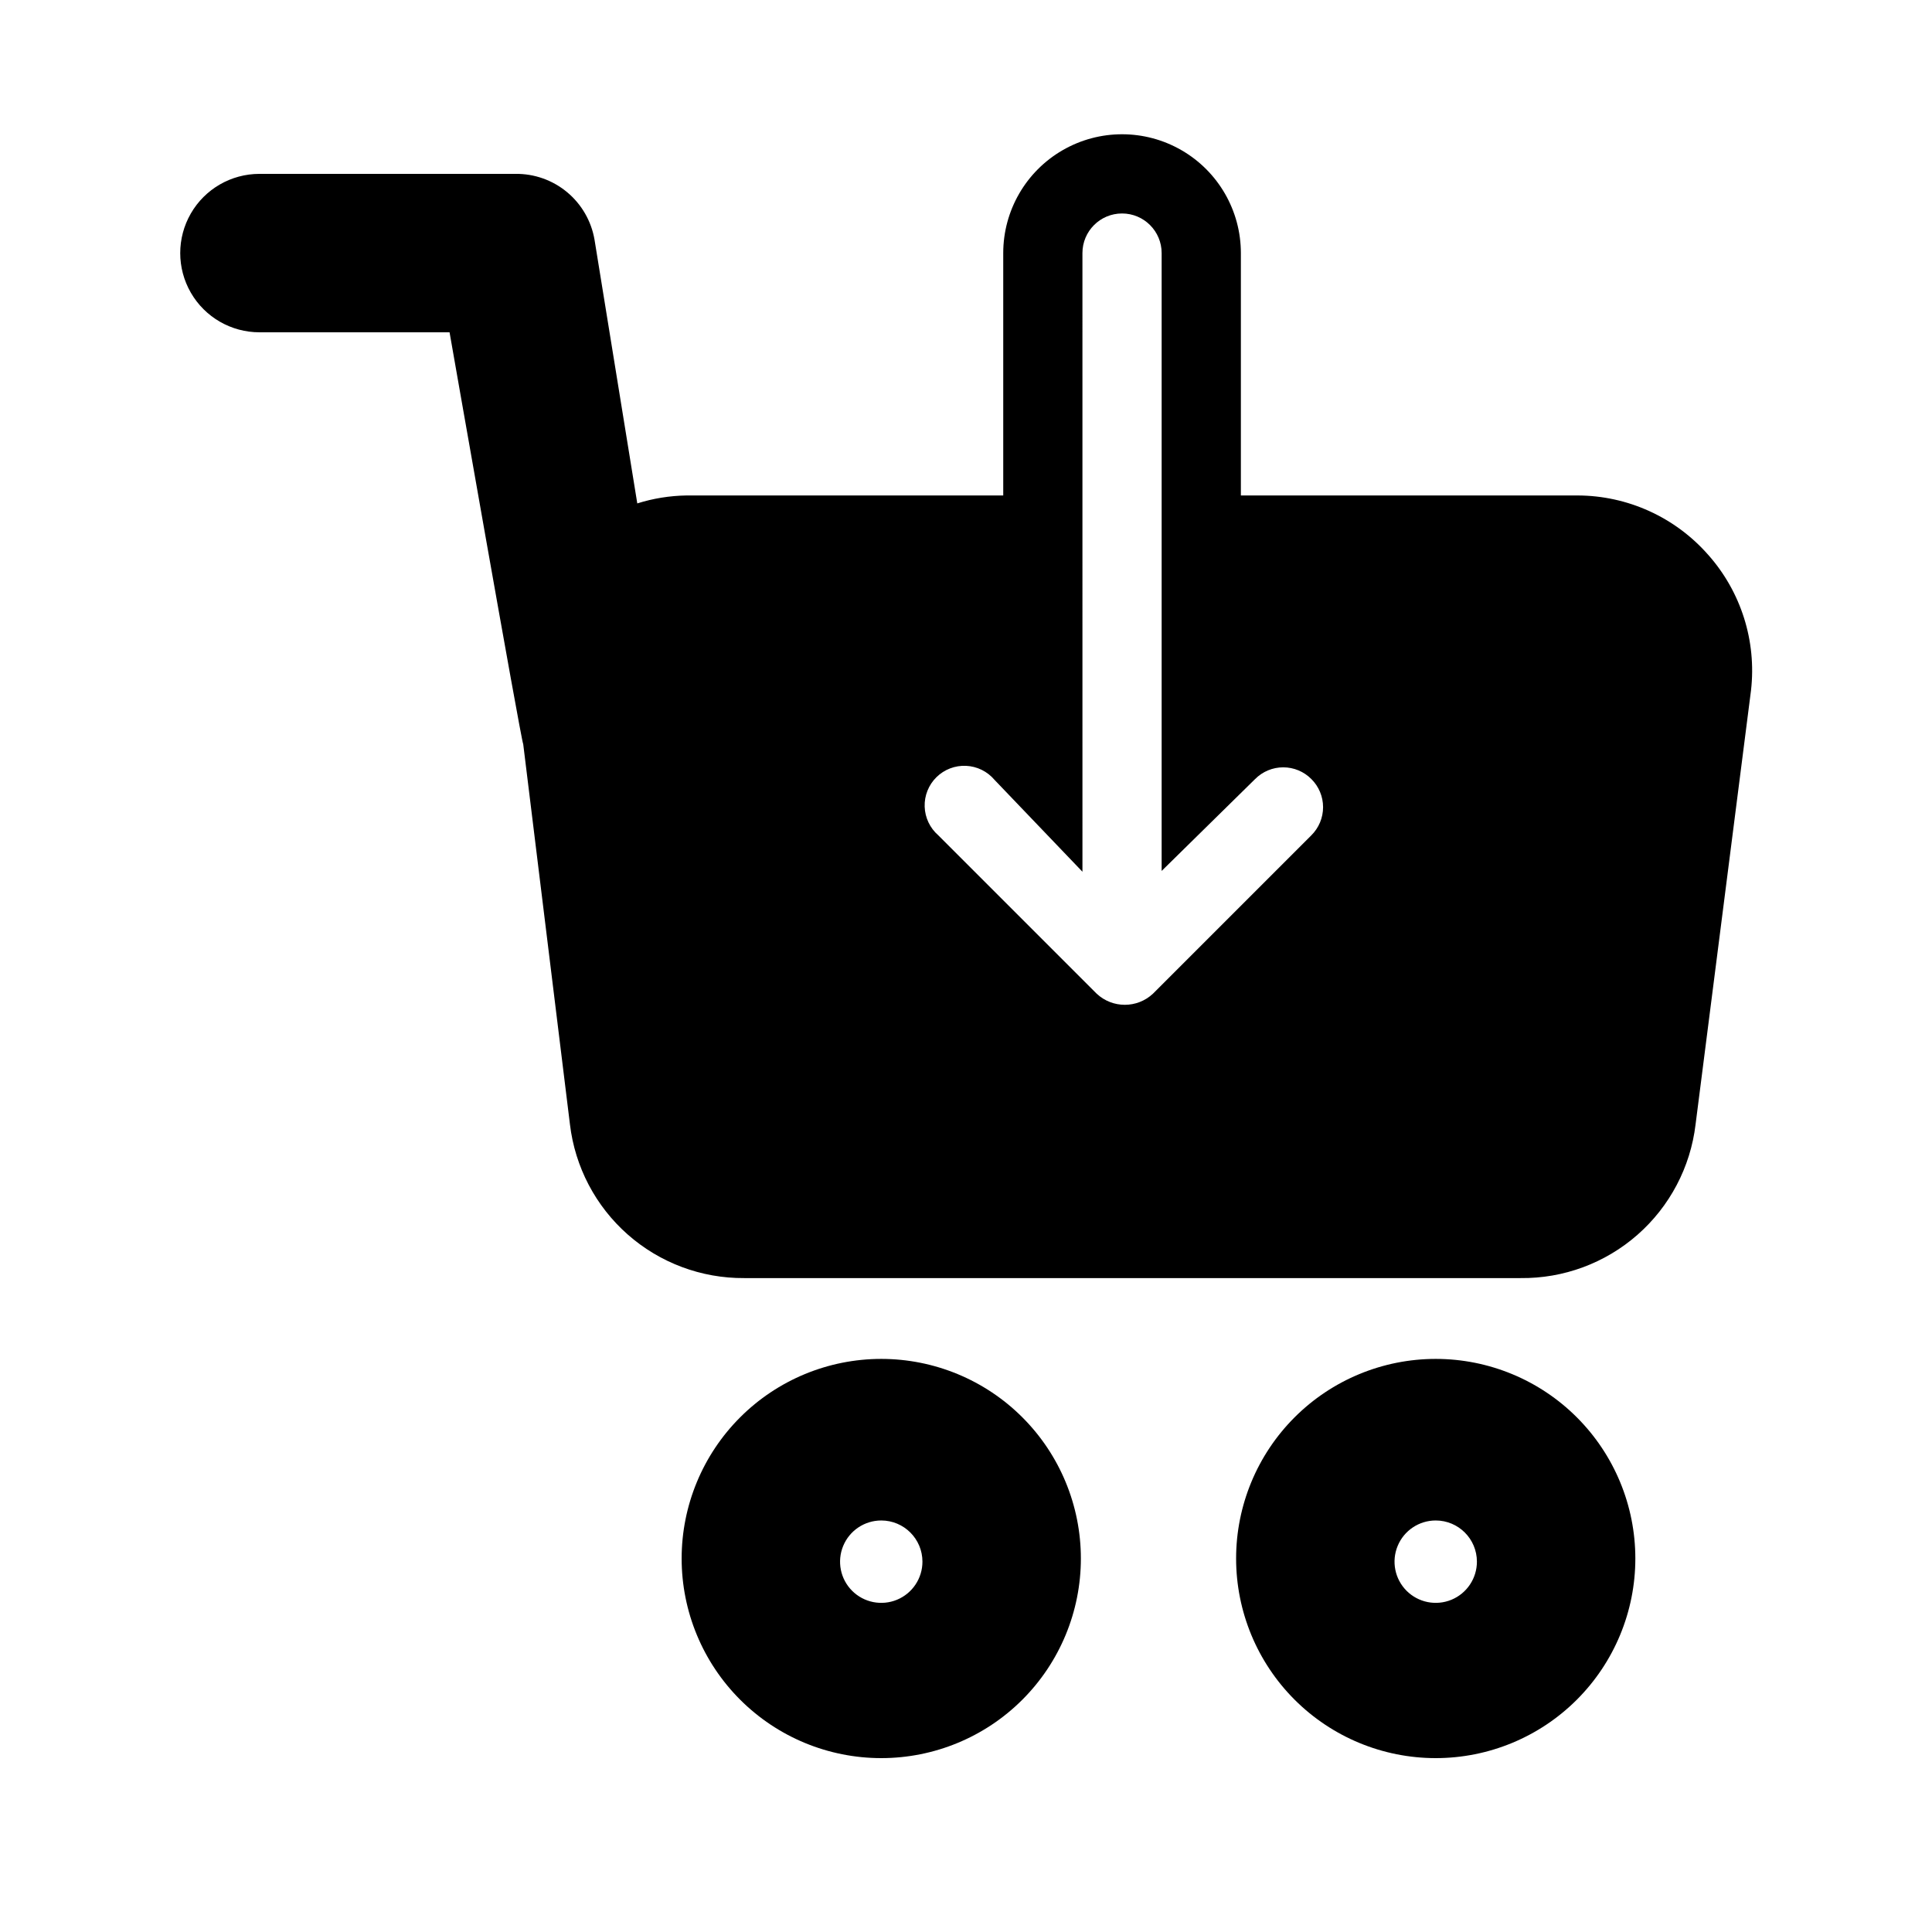
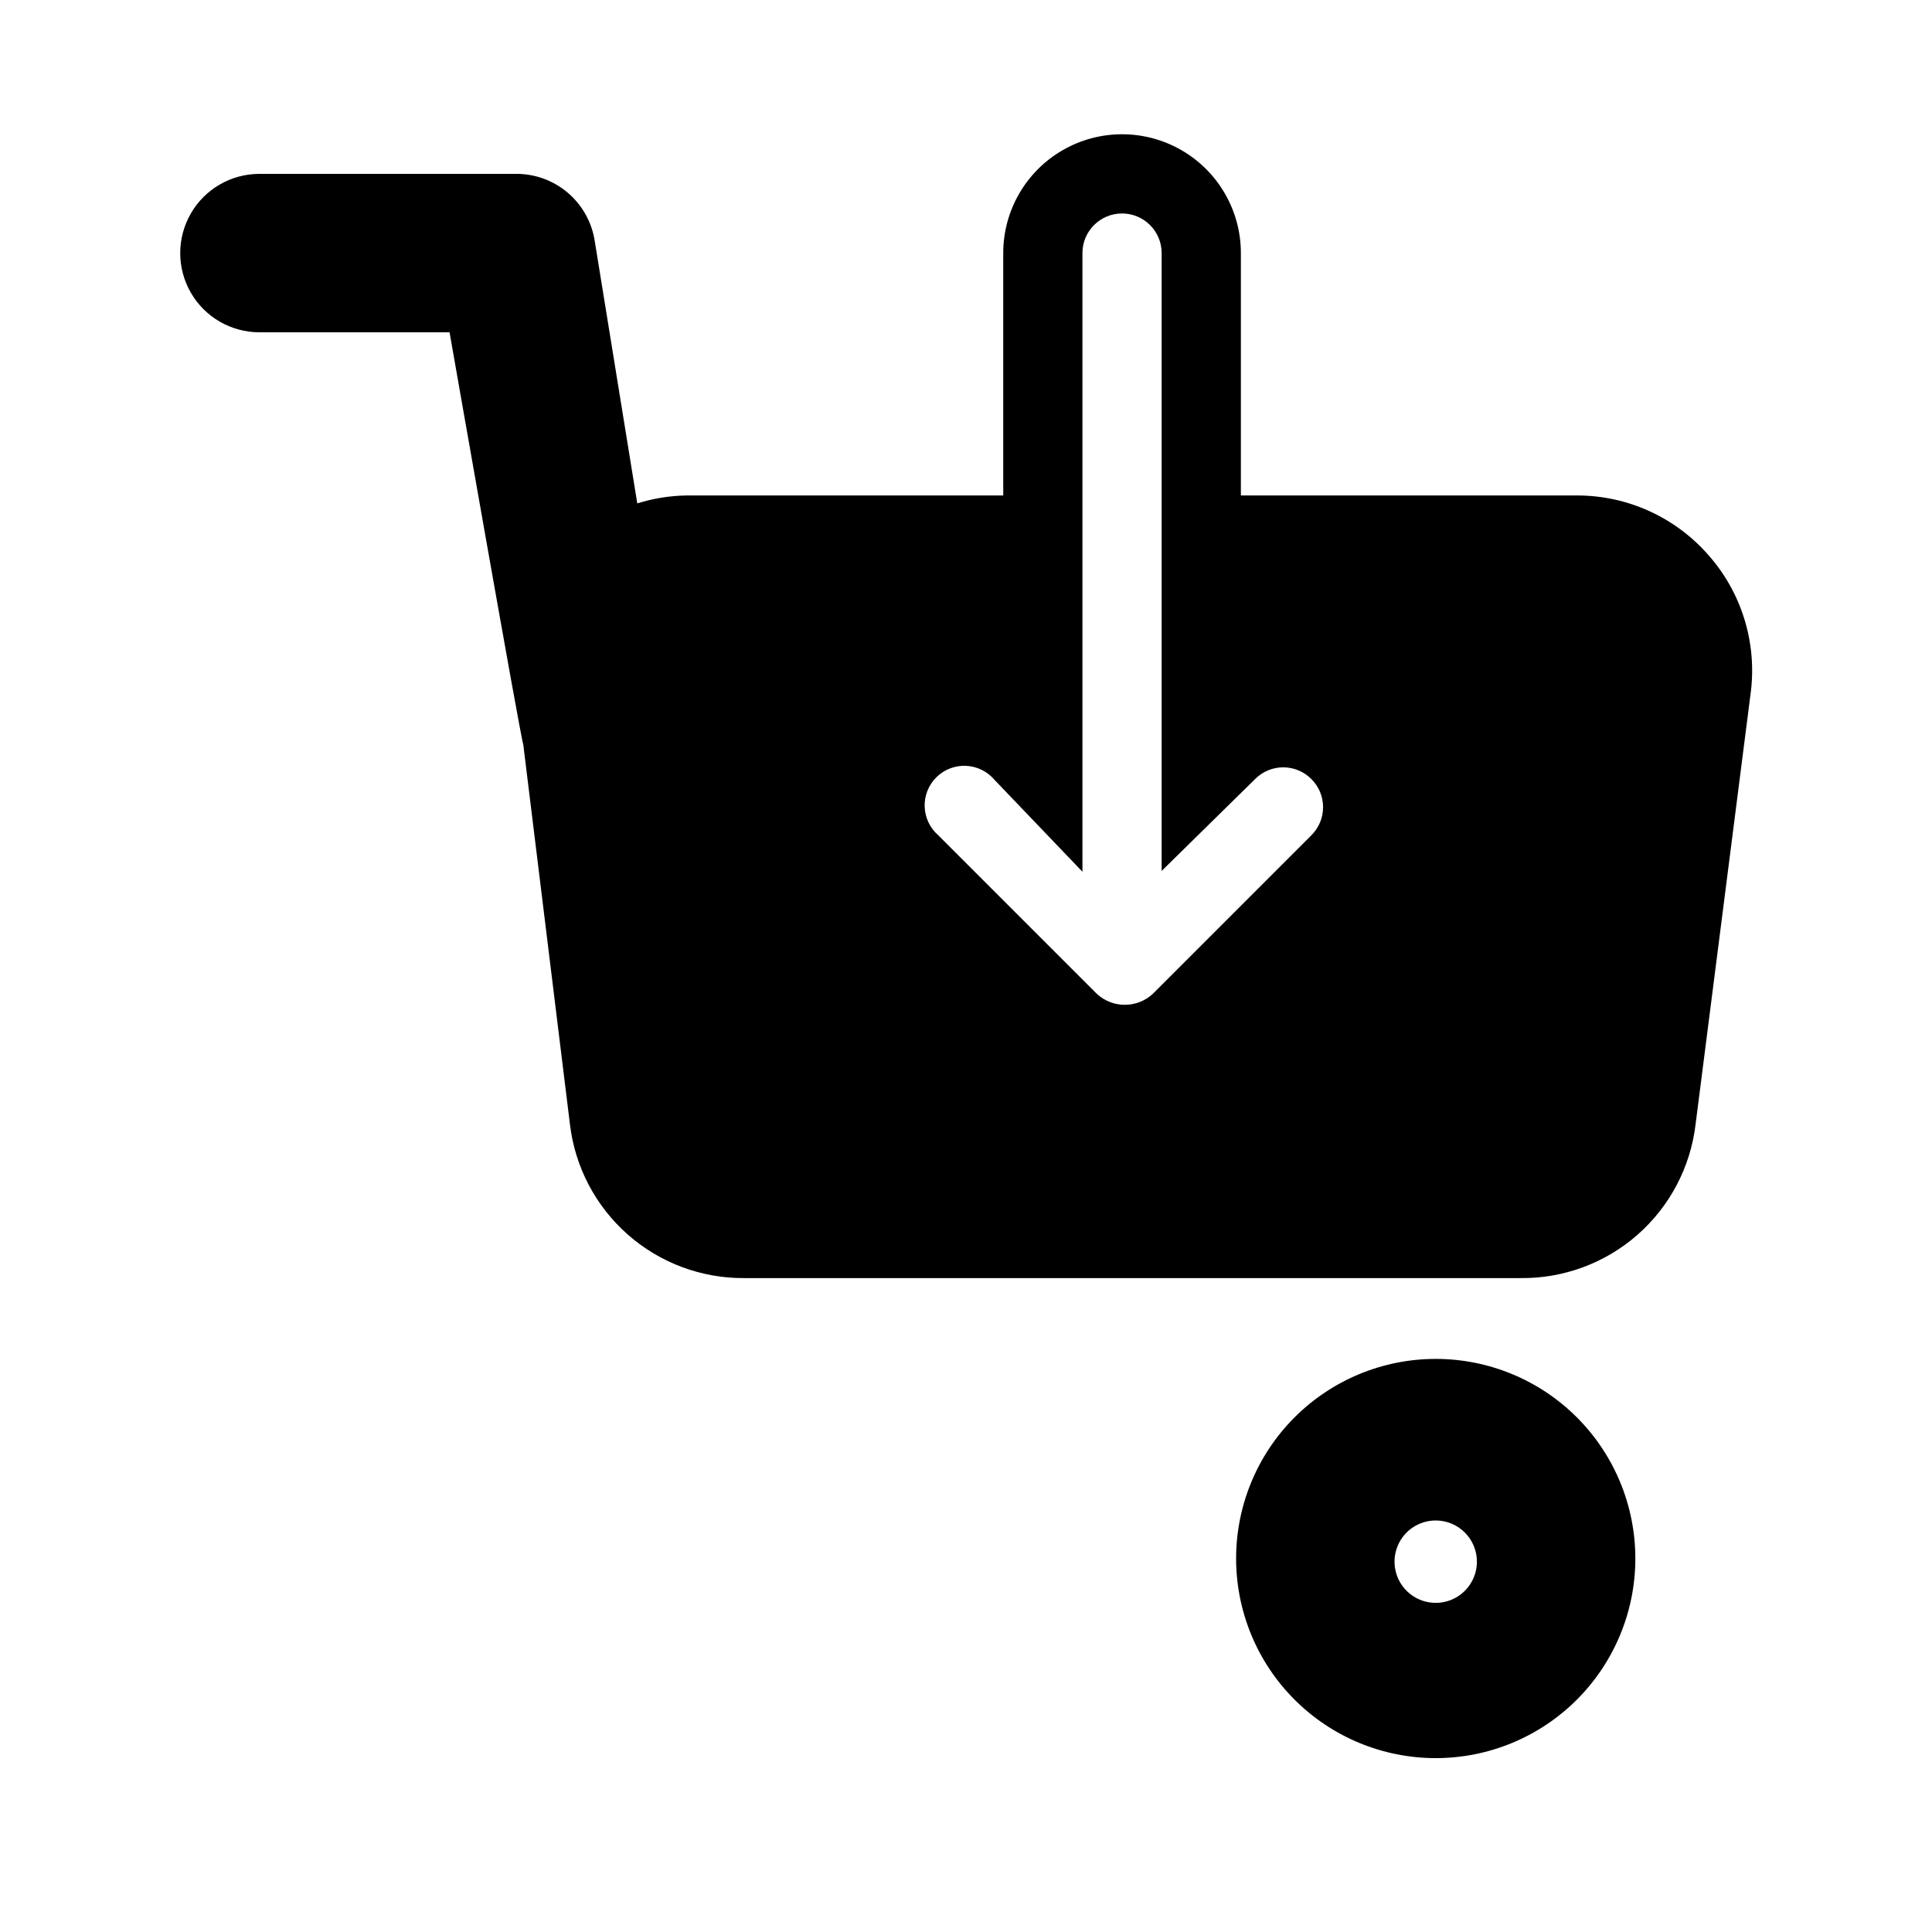
<svg xmlns="http://www.w3.org/2000/svg" fill="#000000" width="800px" height="800px" version="1.1" viewBox="144 144 512 512">
  <g>
    <path d="m524.48 609.92c-14.027 0-27.484-5.57-37.406-15.492-9.918-9.922-15.492-23.375-15.492-37.406s5.574-27.484 15.492-37.406c9.922-9.922 23.379-15.492 37.406-15.492 14.031 0 27.484 5.57 37.406 15.492s15.496 23.375 15.496 37.406-5.574 27.484-15.496 37.406-23.375 15.492-37.406 15.492zm0-62.977c-4.414 0-8.395 2.66-10.082 6.738-1.691 4.082-0.758 8.777 2.363 11.898 3.121 3.121 7.816 4.055 11.898 2.367 4.078-1.691 6.738-5.672 6.738-10.086 0-6.027-4.887-10.918-10.918-10.918z" />
-     <path d="m377.54 609.92c-14.027 0-27.484-5.57-37.402-15.492-9.922-9.922-15.496-23.375-15.496-37.406s5.574-27.484 15.496-37.406c9.918-9.922 23.375-15.492 37.402-15.492 14.031 0 27.488 5.57 37.406 15.492 9.922 9.922 15.496 23.375 15.496 37.406s-5.574 27.484-15.496 37.406c-9.918 9.922-23.375 15.492-37.406 15.492zm0-62.977c-4.414 0-8.395 2.66-10.082 6.738-1.691 4.082-0.758 8.777 2.363 11.898 3.125 3.121 7.82 4.055 11.898 2.367 4.078-1.691 6.738-5.672 6.738-10.086 0-6.027-4.887-10.918-10.918-10.918z" />
    <path d="m596.7 291.05c-8.75-9.98-21.367-15.719-34.637-15.746h-89.219v-64.234c0-11.25-6-21.645-15.742-27.27-9.742-5.625-21.746-5.625-31.488 0s-15.746 16.02-15.746 27.27v64.234h-83.969 0.004c-4.418 0.07-8.801 0.777-13.016 2.102l-11.336-69.906c-0.852-4.926-3.434-9.391-7.281-12.586-3.848-3.195-8.711-4.91-13.711-4.836h-67.805c-7.5 0-14.43 4-18.18 10.496-3.75 6.496-3.75 14.496 0 20.992s10.68 10.496 18.18 10.496h50.383s18.895 107.9 19.523 109.16l12.383 100.76c1.34 11.277 6.793 21.668 15.312 29.18 8.52 7.512 19.512 11.621 30.871 11.543h205.72c11.395 0.133 22.438-3.953 31-11.473 8.566-7.516 14.047-17.938 15.395-29.25l14.695-115.04v-0.004c1.488-13.031-2.633-26.082-11.336-35.895zm-165.84 83.969-0.004-163.95c0-5.797 4.699-10.496 10.496-10.496 5.797 0 10.496 4.699 10.496 10.496v163.74l24.77-24.352h0.004c1.969-1.988 4.652-3.106 7.449-3.106 2.801 0 5.484 1.117 7.453 3.106 1.988 1.973 3.106 4.652 3.106 7.453 0 2.797-1.117 5.481-3.106 7.453l-41.984 41.984c-4.195 3.918-10.707 3.918-14.902 0l-41.984-41.984c-2.207-1.918-3.516-4.672-3.606-7.594-0.094-2.922 1.039-5.75 3.121-7.805 2.082-2.051 4.926-3.144 7.848-3.008 2.922 0.133 5.652 1.477 7.539 3.711z" />
  </g>
</svg>